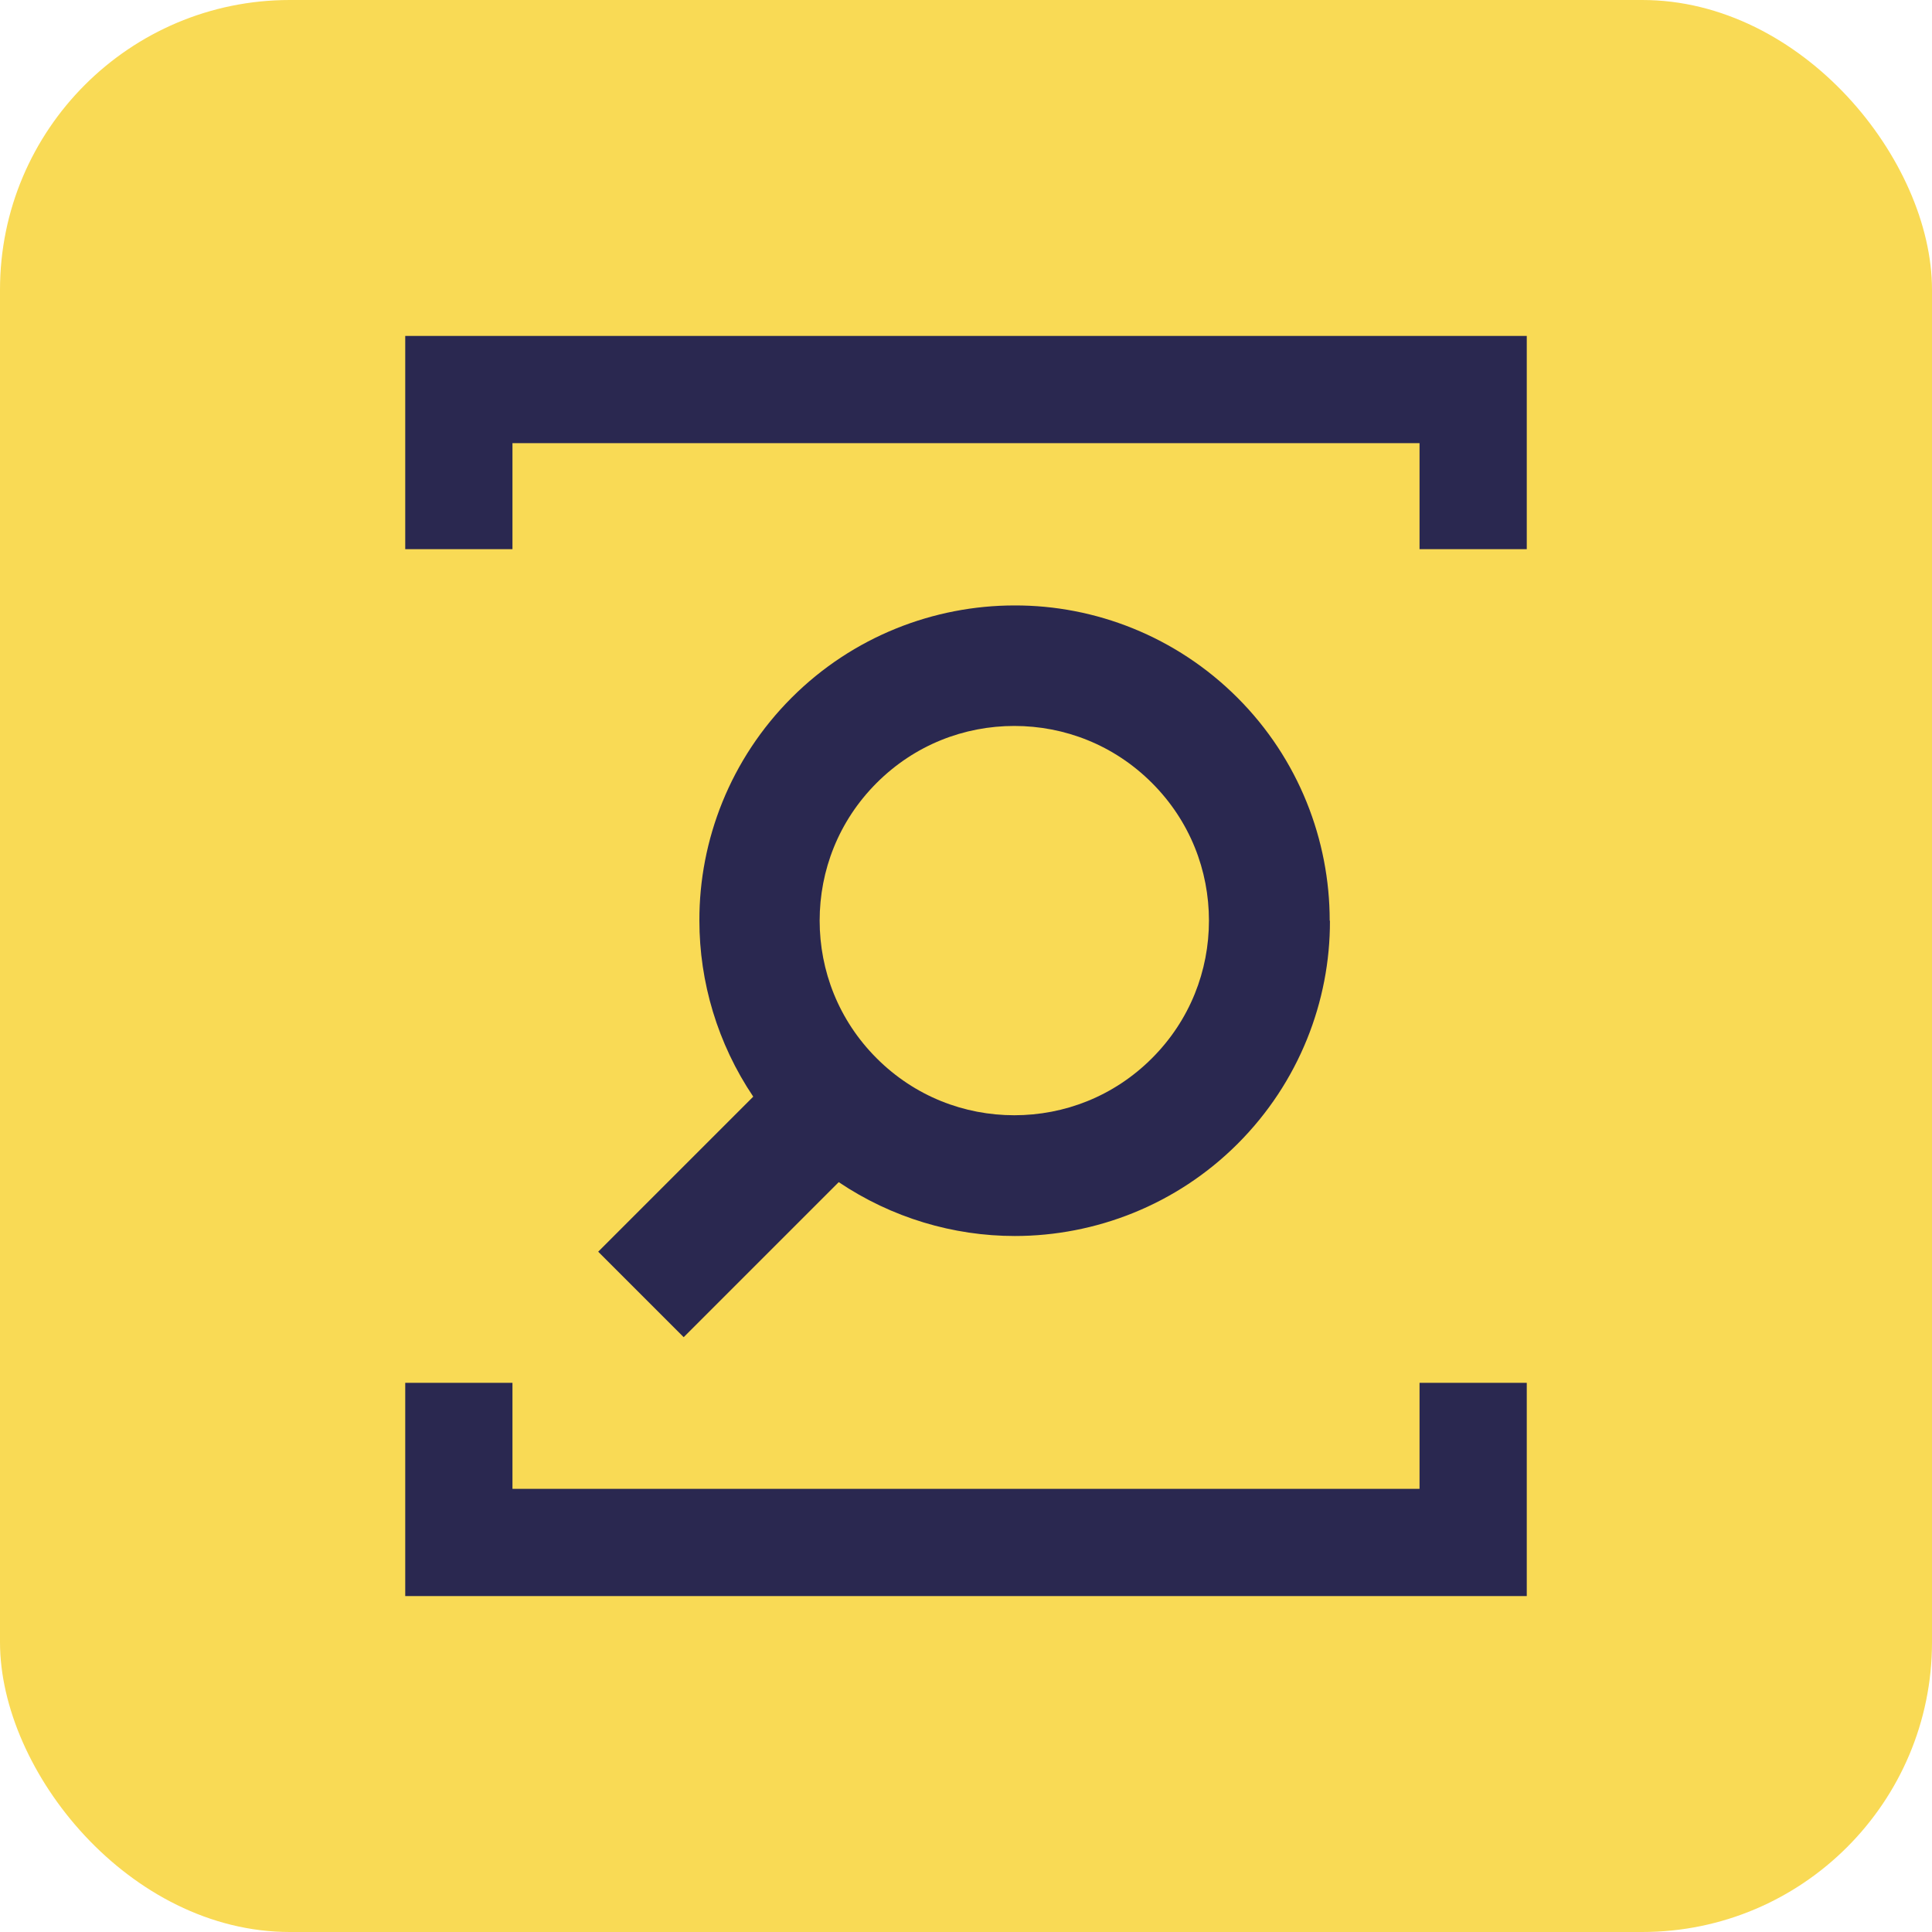
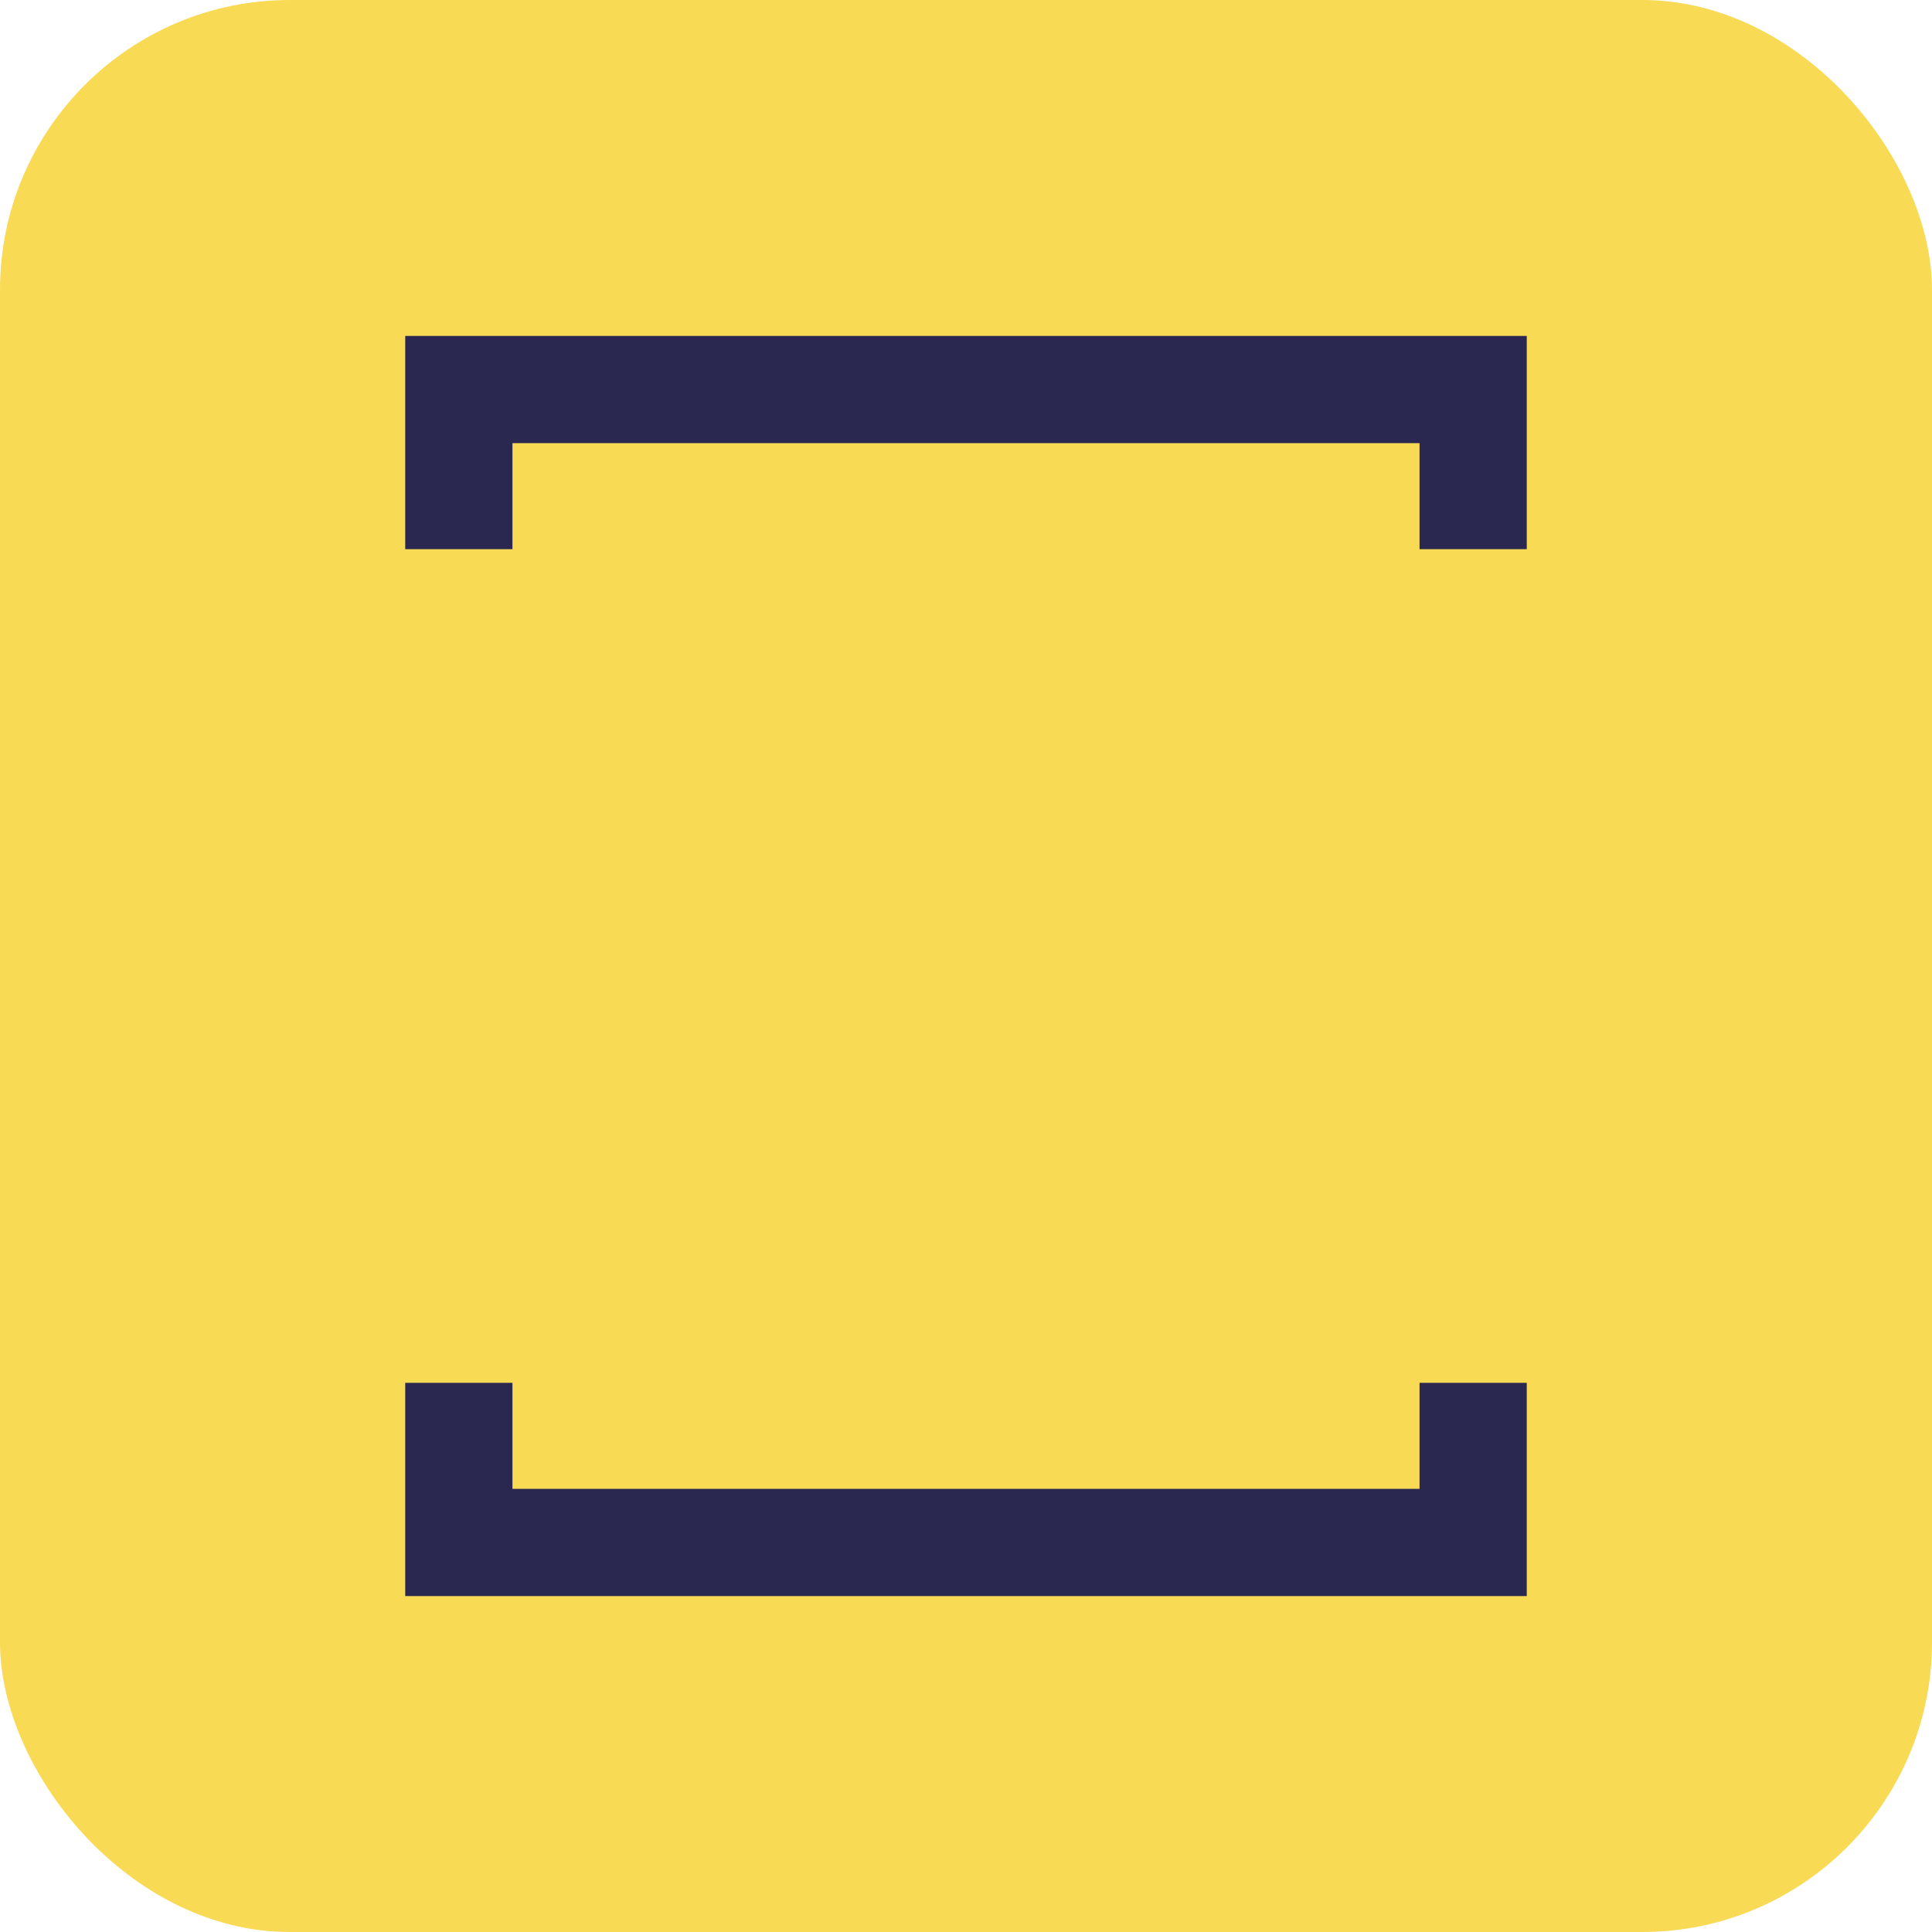
<svg xmlns="http://www.w3.org/2000/svg" id="Layer_1" data-name="Layer 1" viewBox="0 0 80 80">
  <defs>
    <style>
      .cls-1 {
        fill: #2a2850;
      }

      .cls-2 {
        fill: #2a2850;
      }

      .cls-3 {
        fill: #f9da55;
      }
    </style>
  </defs>
  <rect class="cls-3" width="80" height="80" rx="12" ry="12" />
  <g>
    <polygon class="cls-1" points="21.22 18.35 20.75 18.35 54.39 18.35 58.78 18.35 58.78 22.74 63.22 22.74 63.22 13.91 54.39 13.91 20.75 13.91 16.78 13.91 16.78 22.74 21.22 22.74 21.22 18.35" />
    <polygon class="cls-1" points="58.78 61.65 54.39 61.65 20.75 61.65 21.22 61.65 21.22 57.26 16.78 57.26 16.78 57.26 16.78 66.09 20.75 66.09 54.39 66.09 63.22 66.09 63.22 57.26 58.78 57.26 58.78 61.65" />
-     <path class="cls-2" d="M55.06,38.12c0-3.33-1.28-6.69-3.82-9.23-2.54-2.54-5.9-3.83-9.23-3.82-3.33,0-6.69,1.28-9.23,3.82-2.54,2.54-3.83,5.9-3.82,9.23,0,2.54.75,5.09,2.23,7.29l-6.42,6.42,3.54,3.54,6.42-6.42c2.2,1.48,4.75,2.23,7.29,2.23,3.33,0,6.69-1.28,9.23-3.82l-1.77-1.77,1.77,1.77c2.54-2.54,3.83-5.9,3.82-9.23ZM47.7,43.82h0c-1.58,1.58-3.63,2.36-5.7,2.36-2.07,0-4.12-.78-5.7-2.36-1.58-1.58-2.36-3.63-2.36-5.7,0-2.07.78-4.12,2.36-5.7,1.58-1.58,3.63-2.36,5.7-2.36,2.07,0,4.12.78,5.7,2.36,1.58,1.58,2.36,3.63,2.36,5.7,0,2.07-.78,4.12-2.36,5.7Z" />
  </g>
</svg>